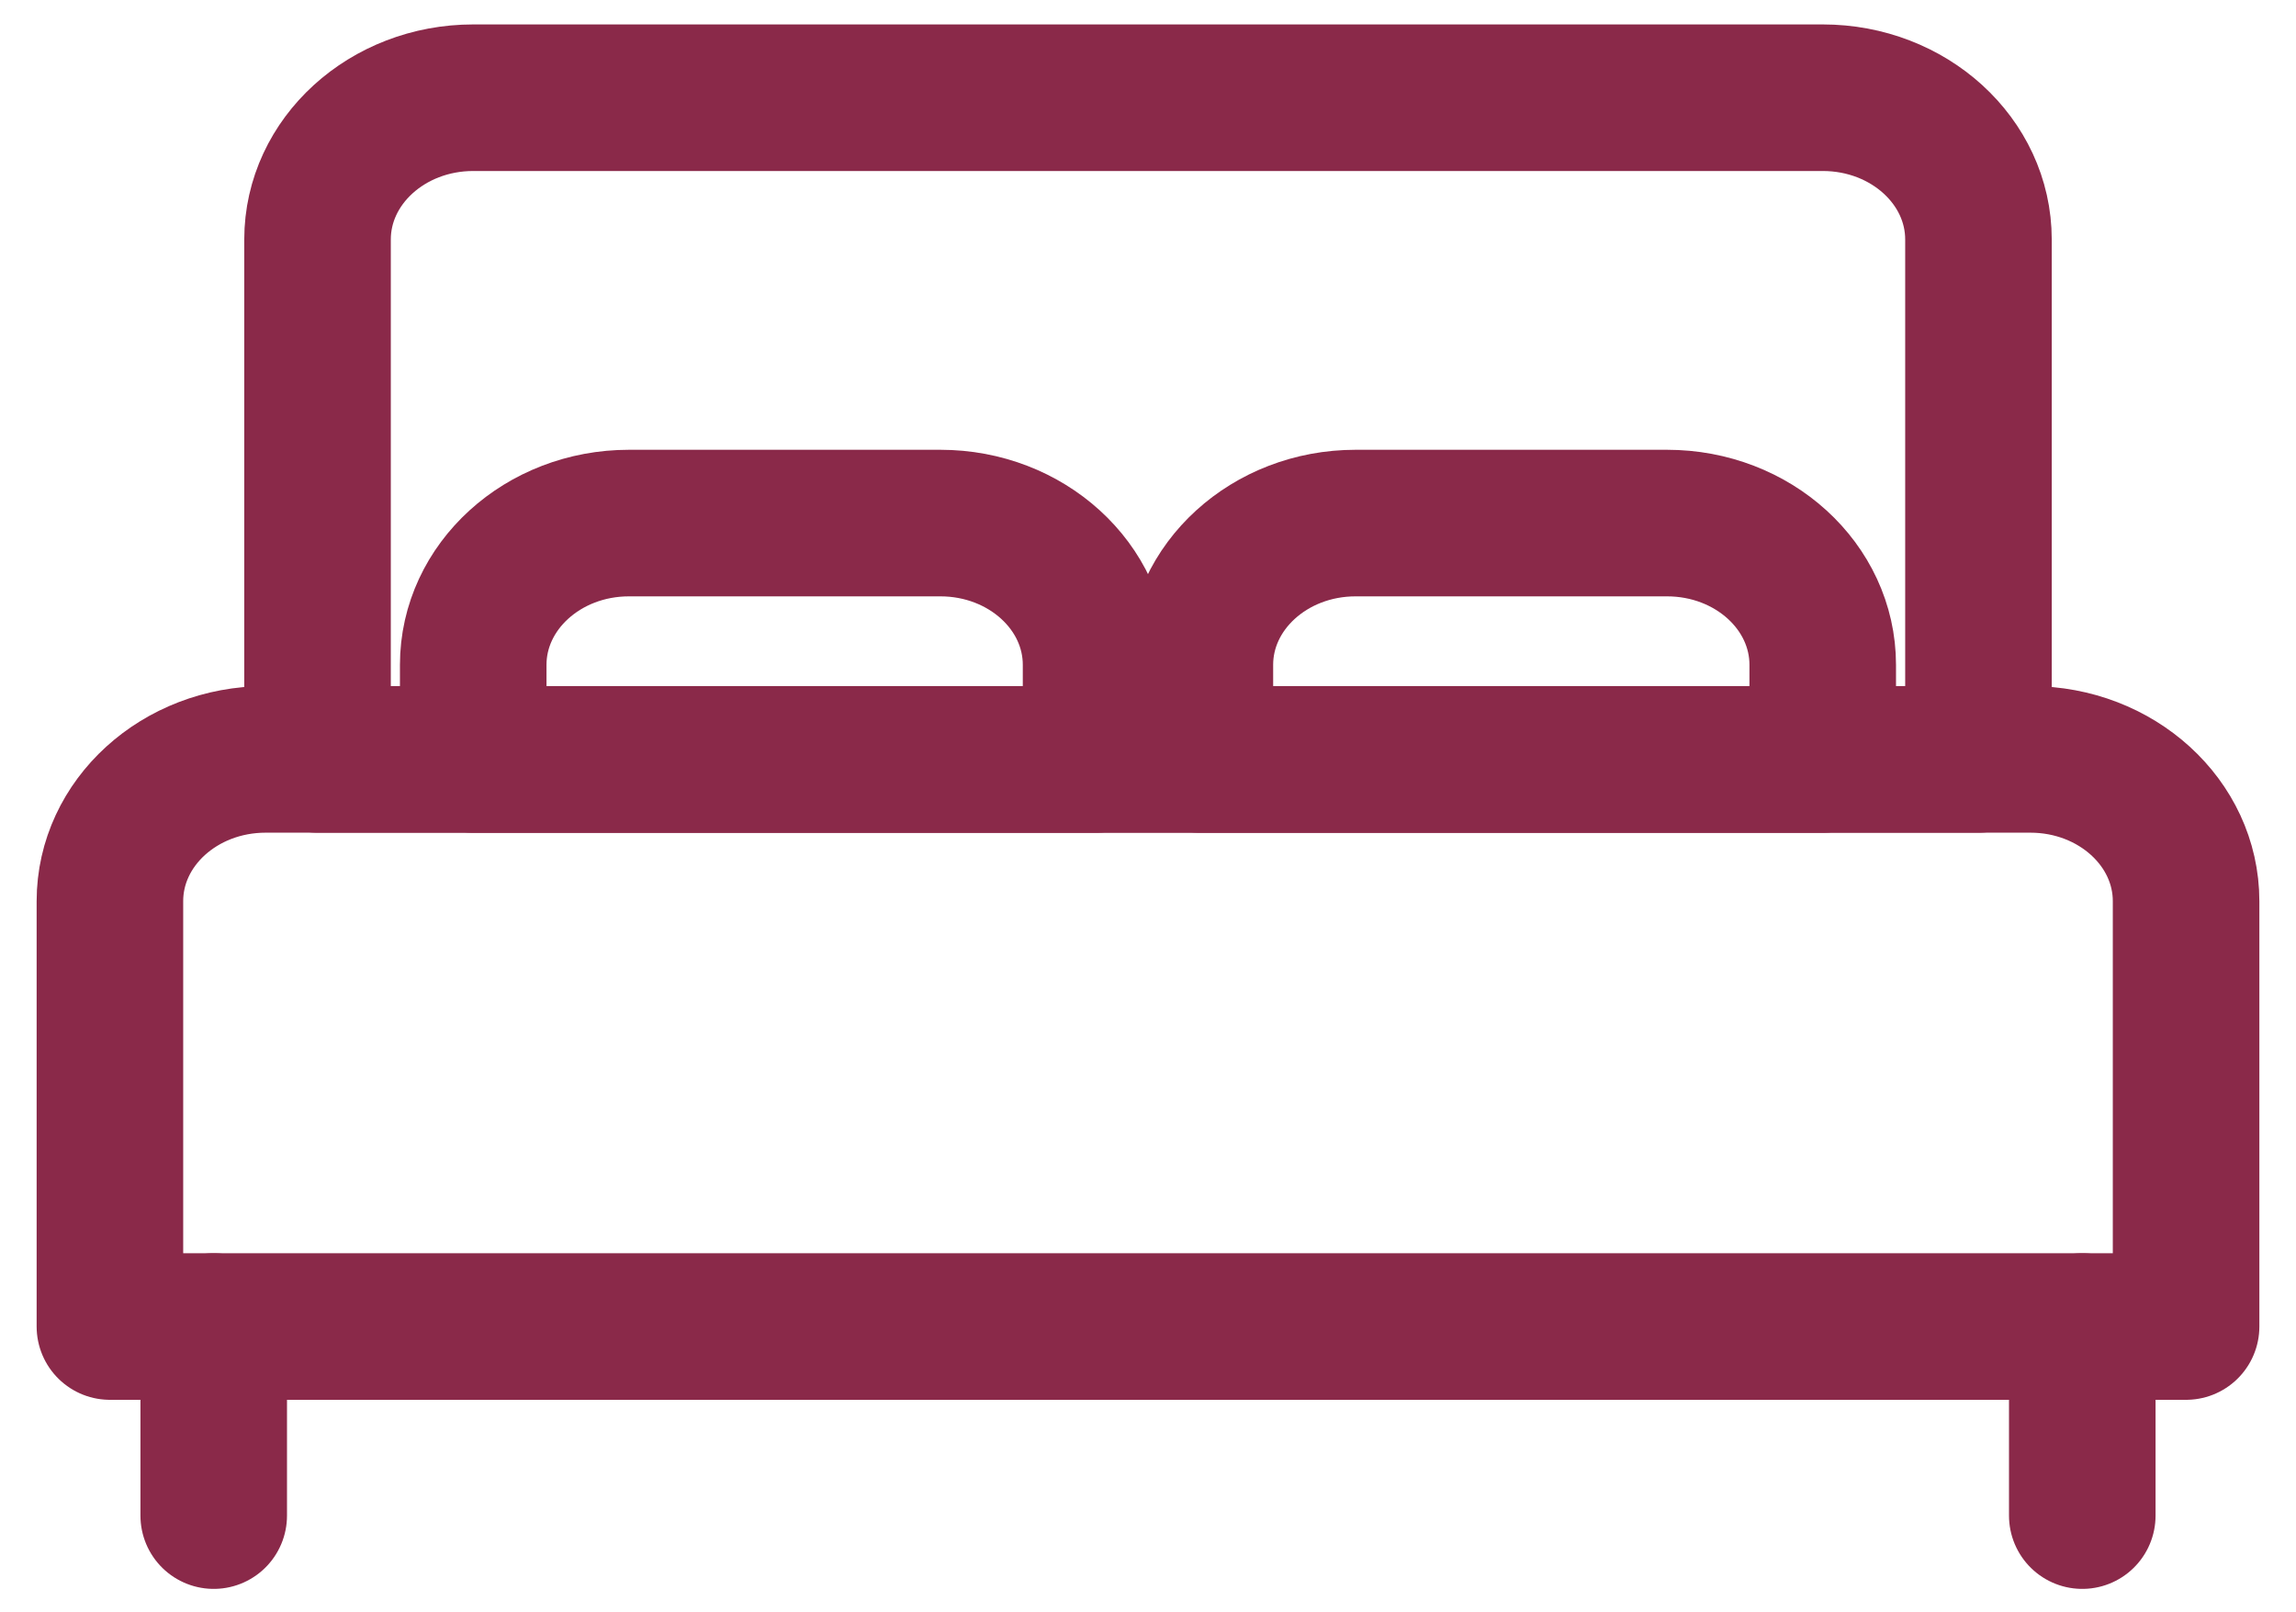
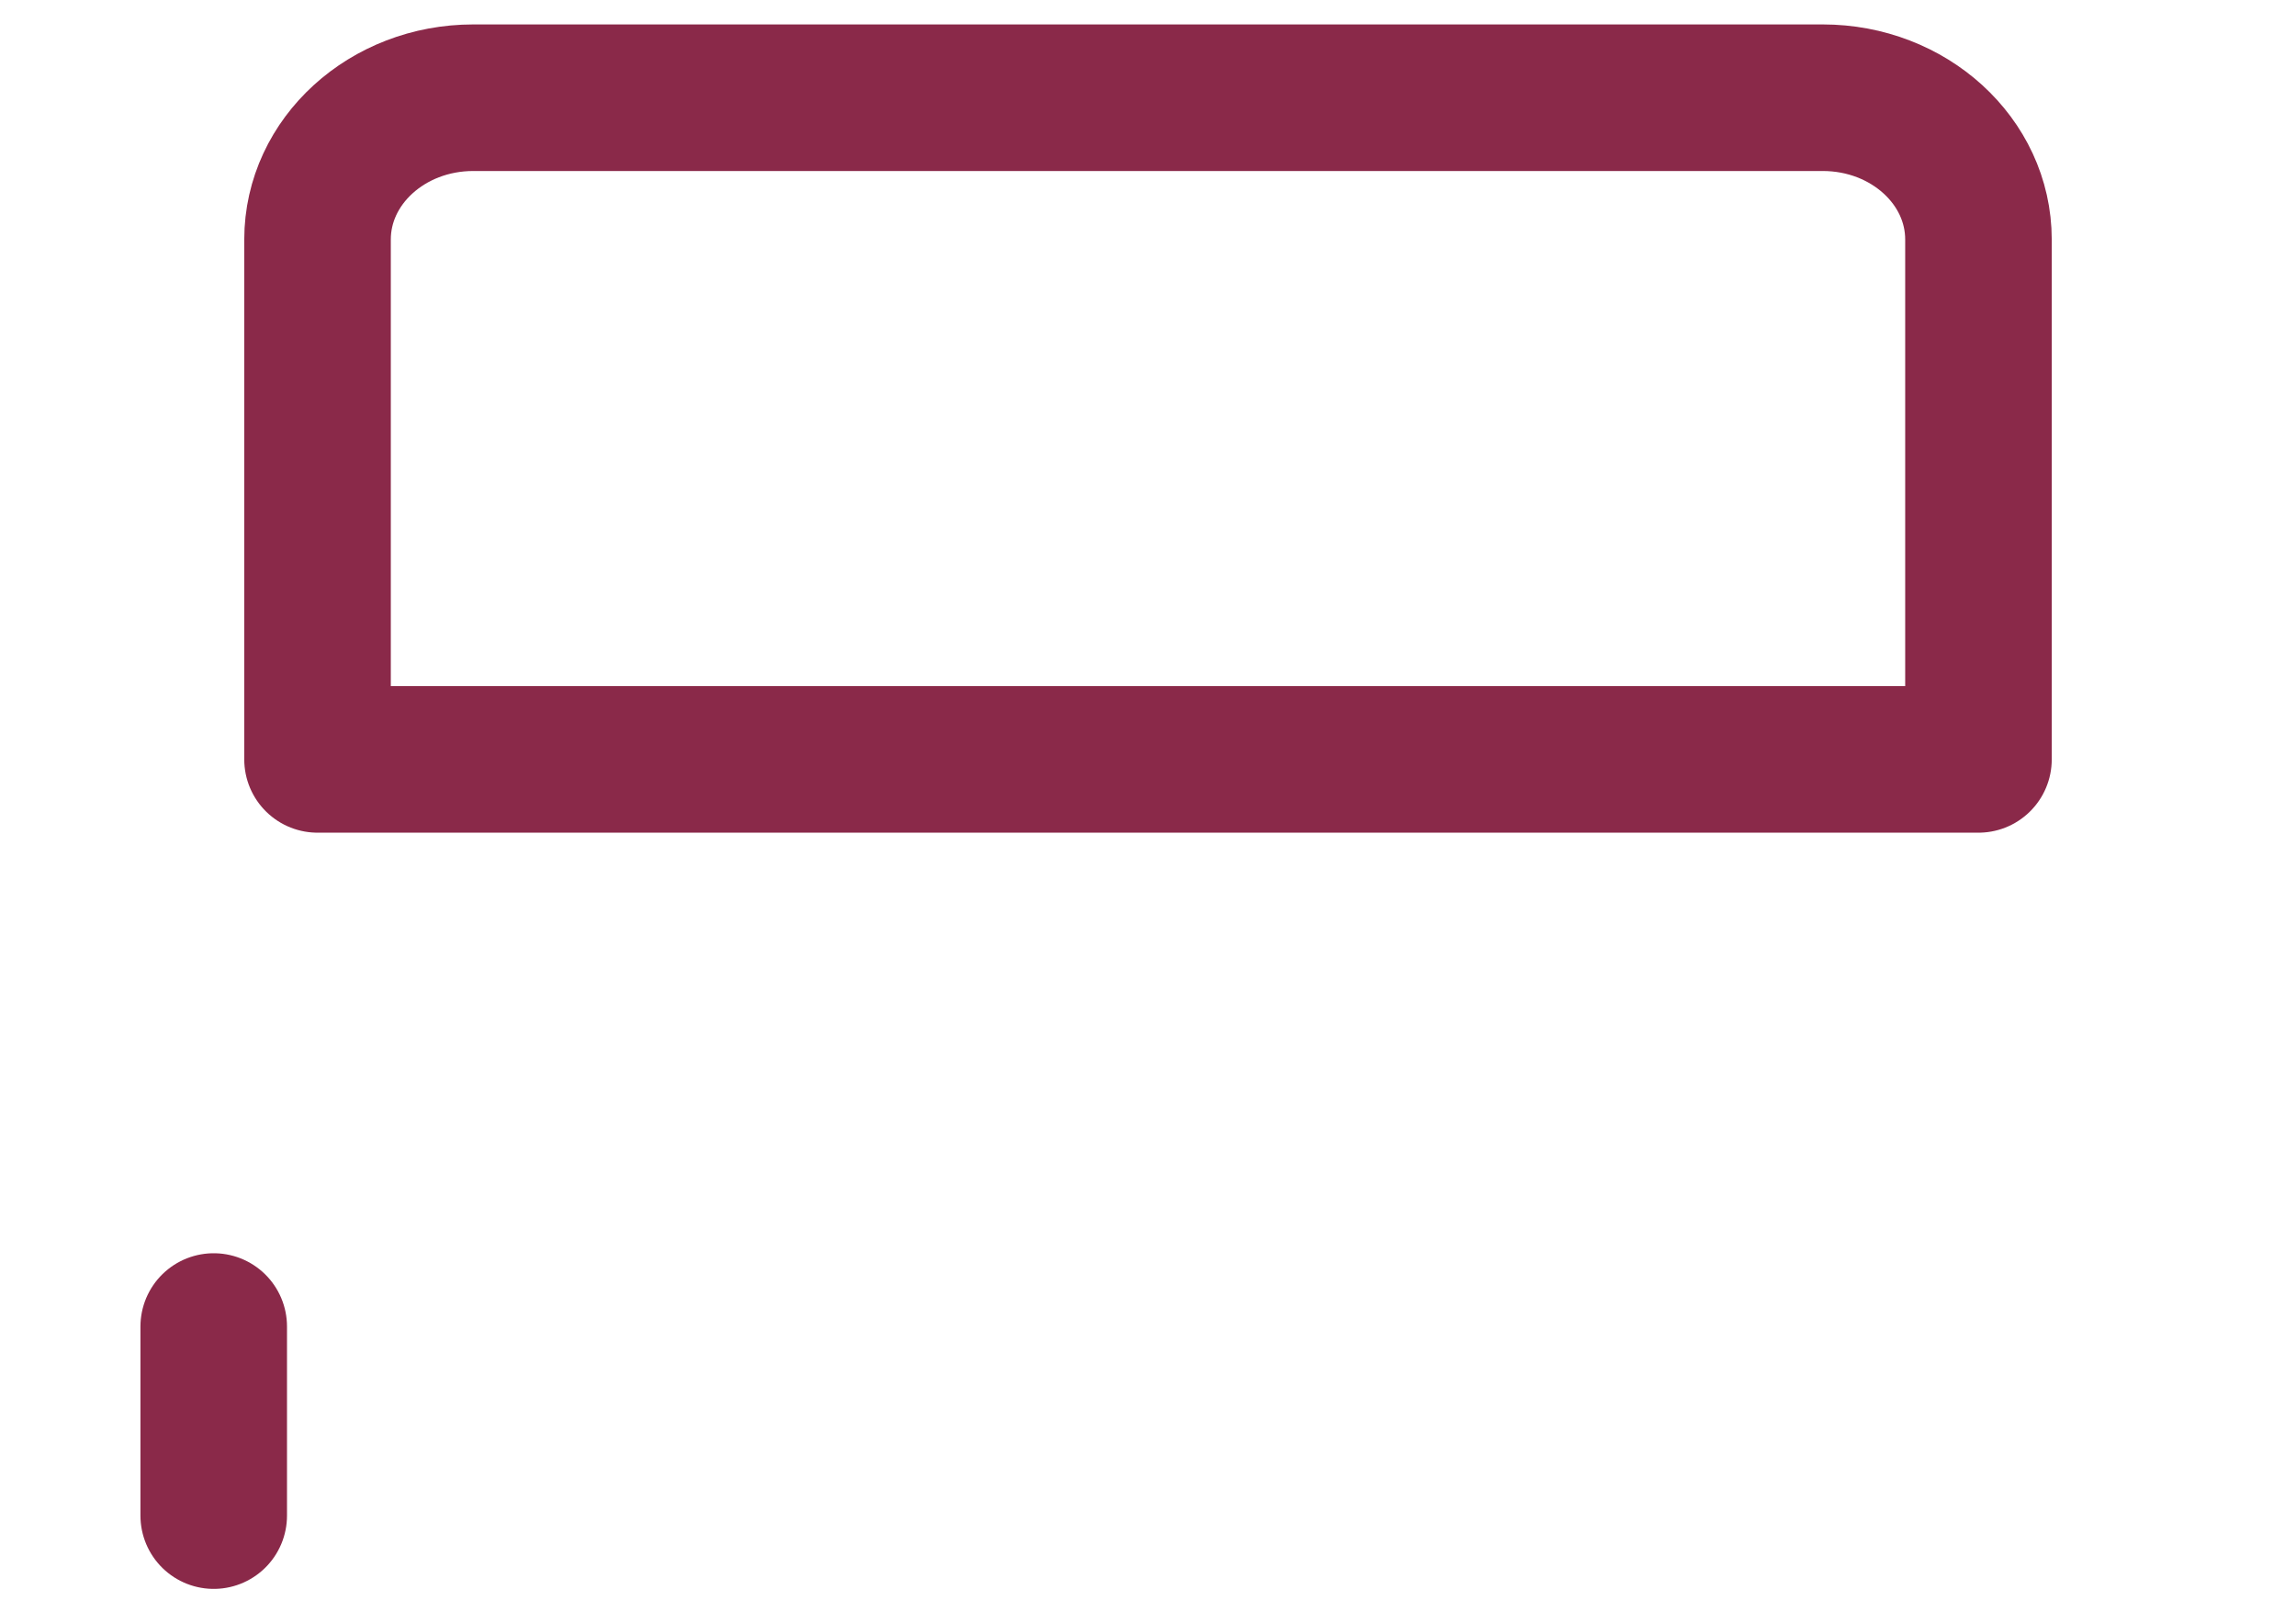
<svg xmlns="http://www.w3.org/2000/svg" width="47" height="33" fill="none">
-   <path d="M6.5 4.902C6.5 3.3 7.927 2 9.688 2h27.624C39.074 2 40.5 3.3 40.5 4.902v10.641h-34V4.903zM4.375 27.151v3.87M42.625 27.151v3.87" stroke="#8a2949" stroke-width="3" stroke-linecap="round" stroke-linejoin="round" />
-   <path d="M19.25 10.706h-6.375c-1.76 0-3.188 1.3-3.188 2.902v1.935h12.75v-1.935c0-1.603-1.427-2.902-3.187-2.902zM34.125 10.706H27.75c-1.76 0-3.188 1.3-3.188 2.902v1.935h12.75v-1.935c0-1.603-1.426-2.902-3.187-2.902z" stroke="#8a2949" stroke-width="3" stroke-linecap="round" stroke-linejoin="round" />
-   <path d="M2.25 18.445c0-1.603 1.427-2.902 3.188-2.902h36.124c1.761 0 3.188 1.3 3.188 2.902v8.706H2.25v-8.706z" stroke="#8a2949" stroke-width="3" stroke-linecap="round" stroke-linejoin="round" />
+   <path d="M6.5 4.902C6.5 3.3 7.927 2 9.688 2h27.624C39.074 2 40.5 3.3 40.5 4.902v10.641h-34V4.903zM4.375 27.151v3.87M42.625 27.151" stroke="#8a2949" stroke-width="3" stroke-linecap="round" stroke-linejoin="round" />
</svg>